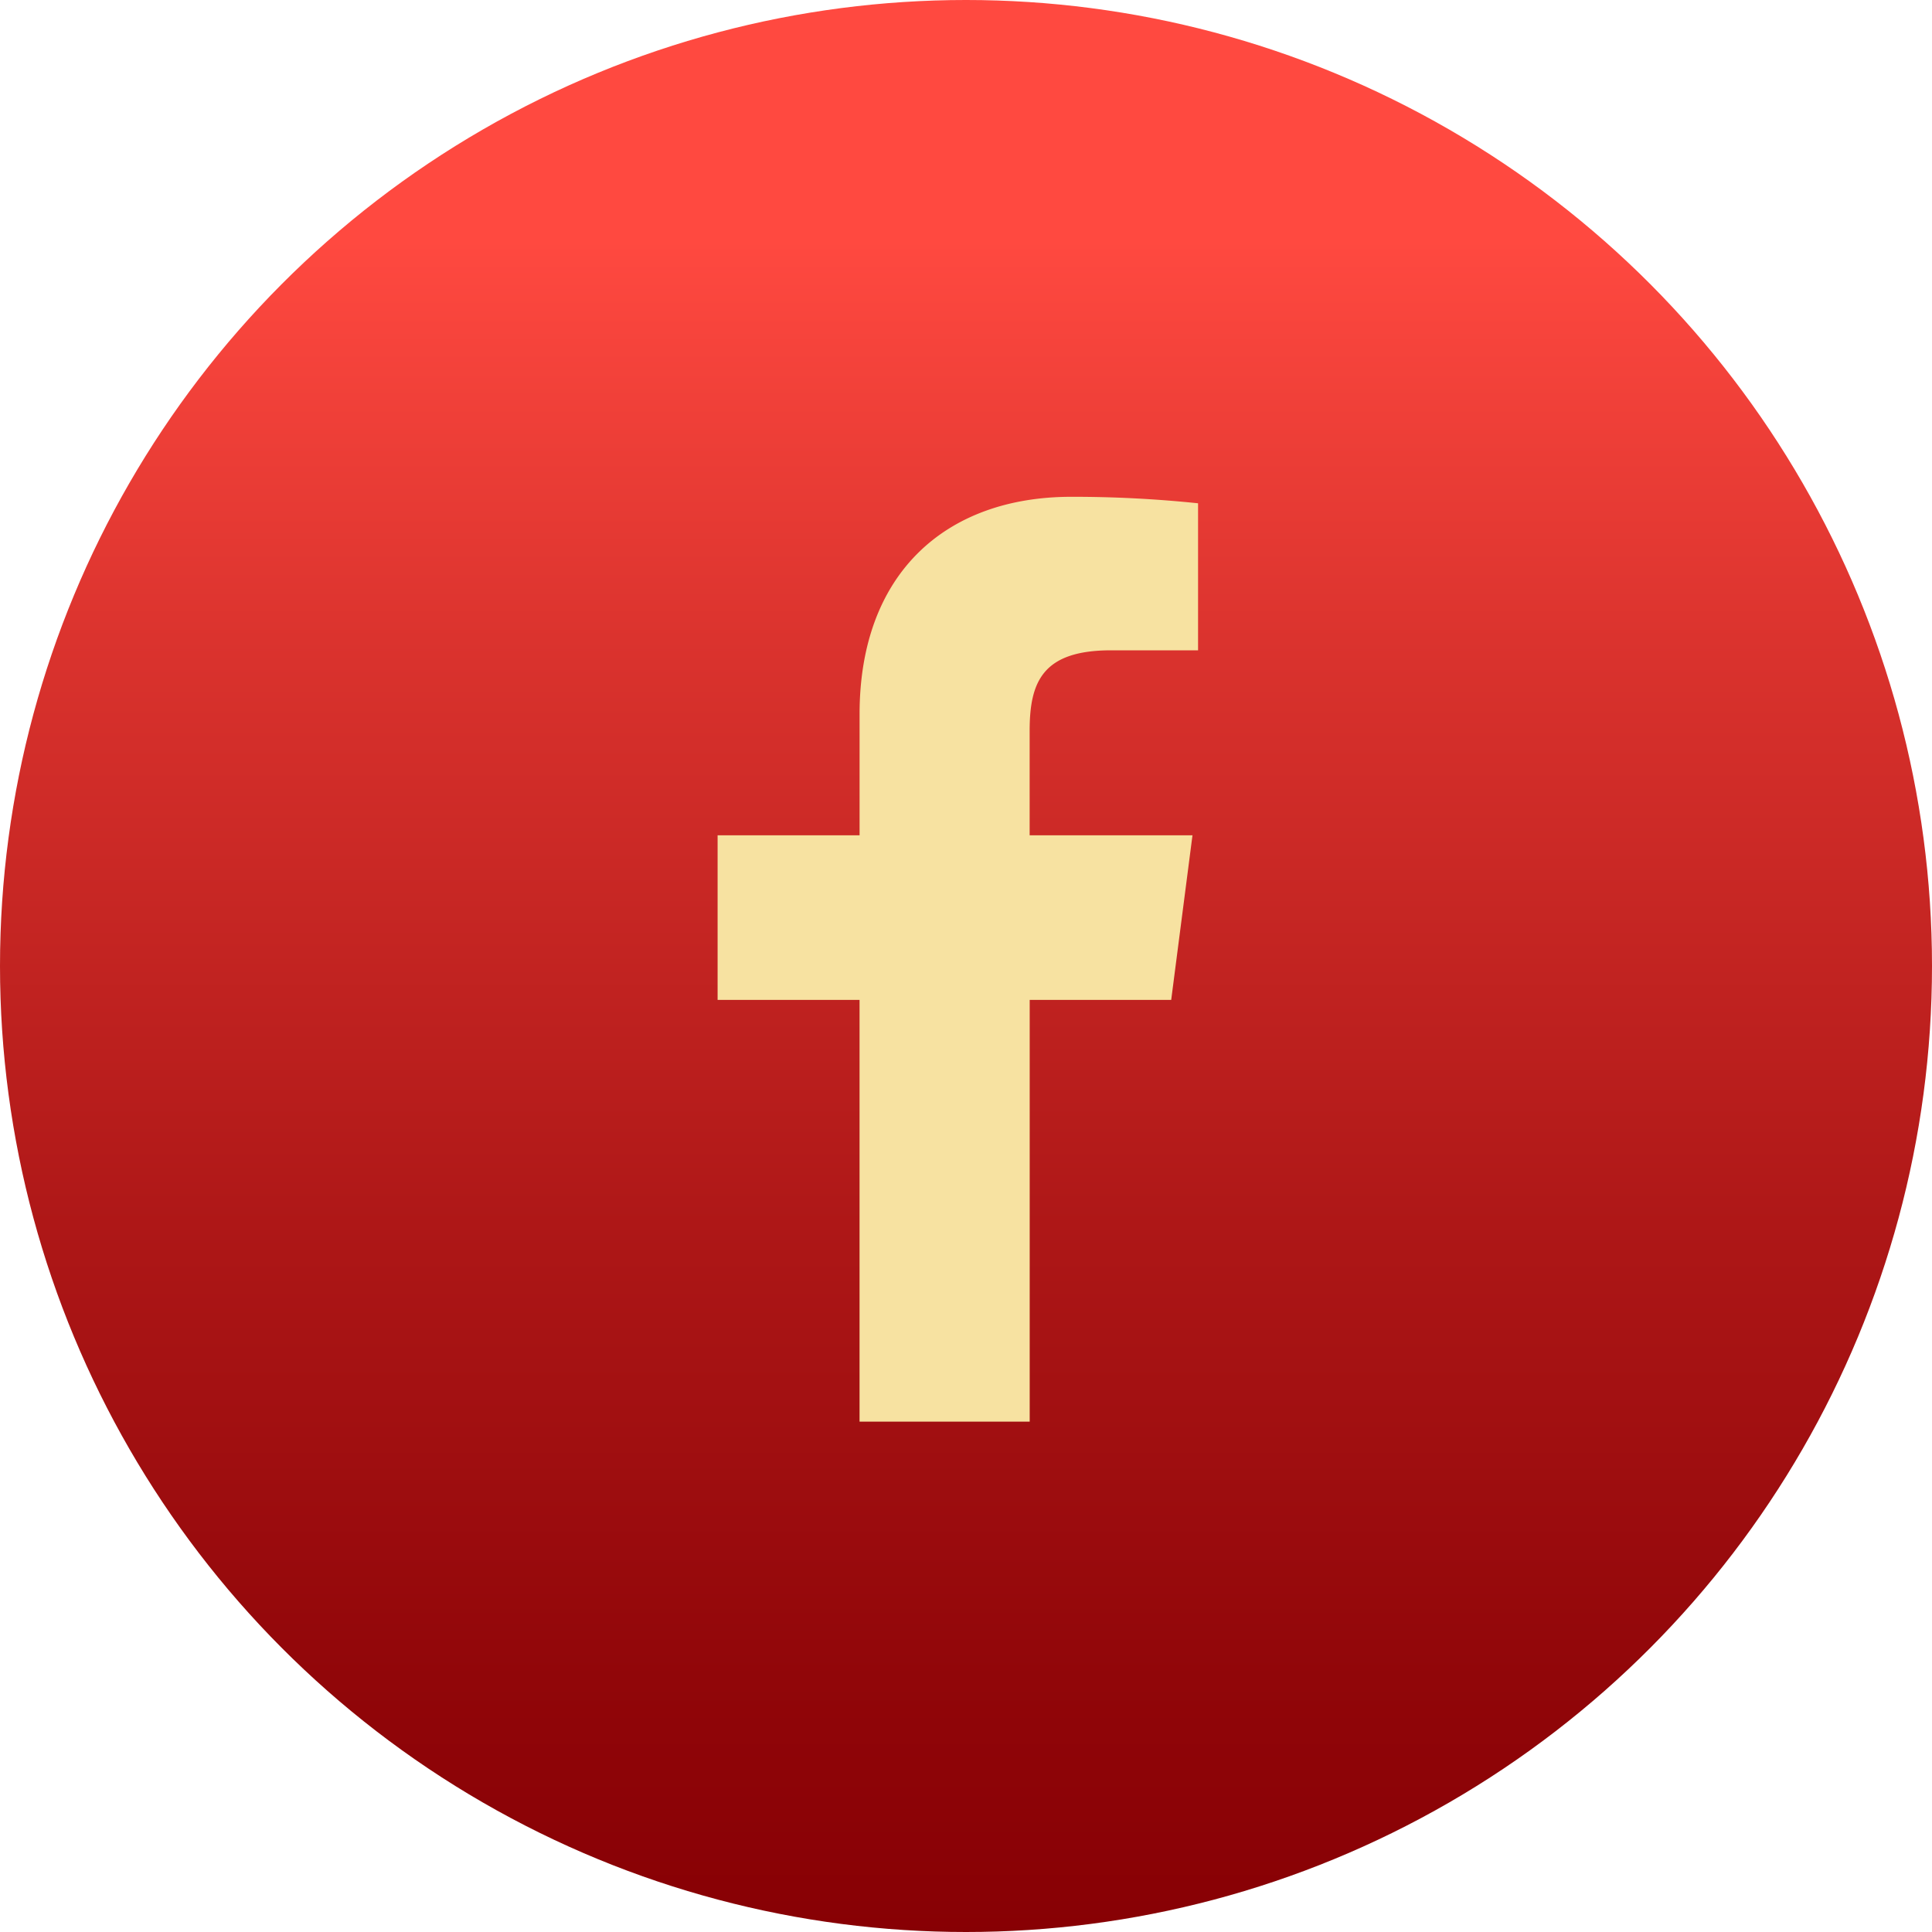
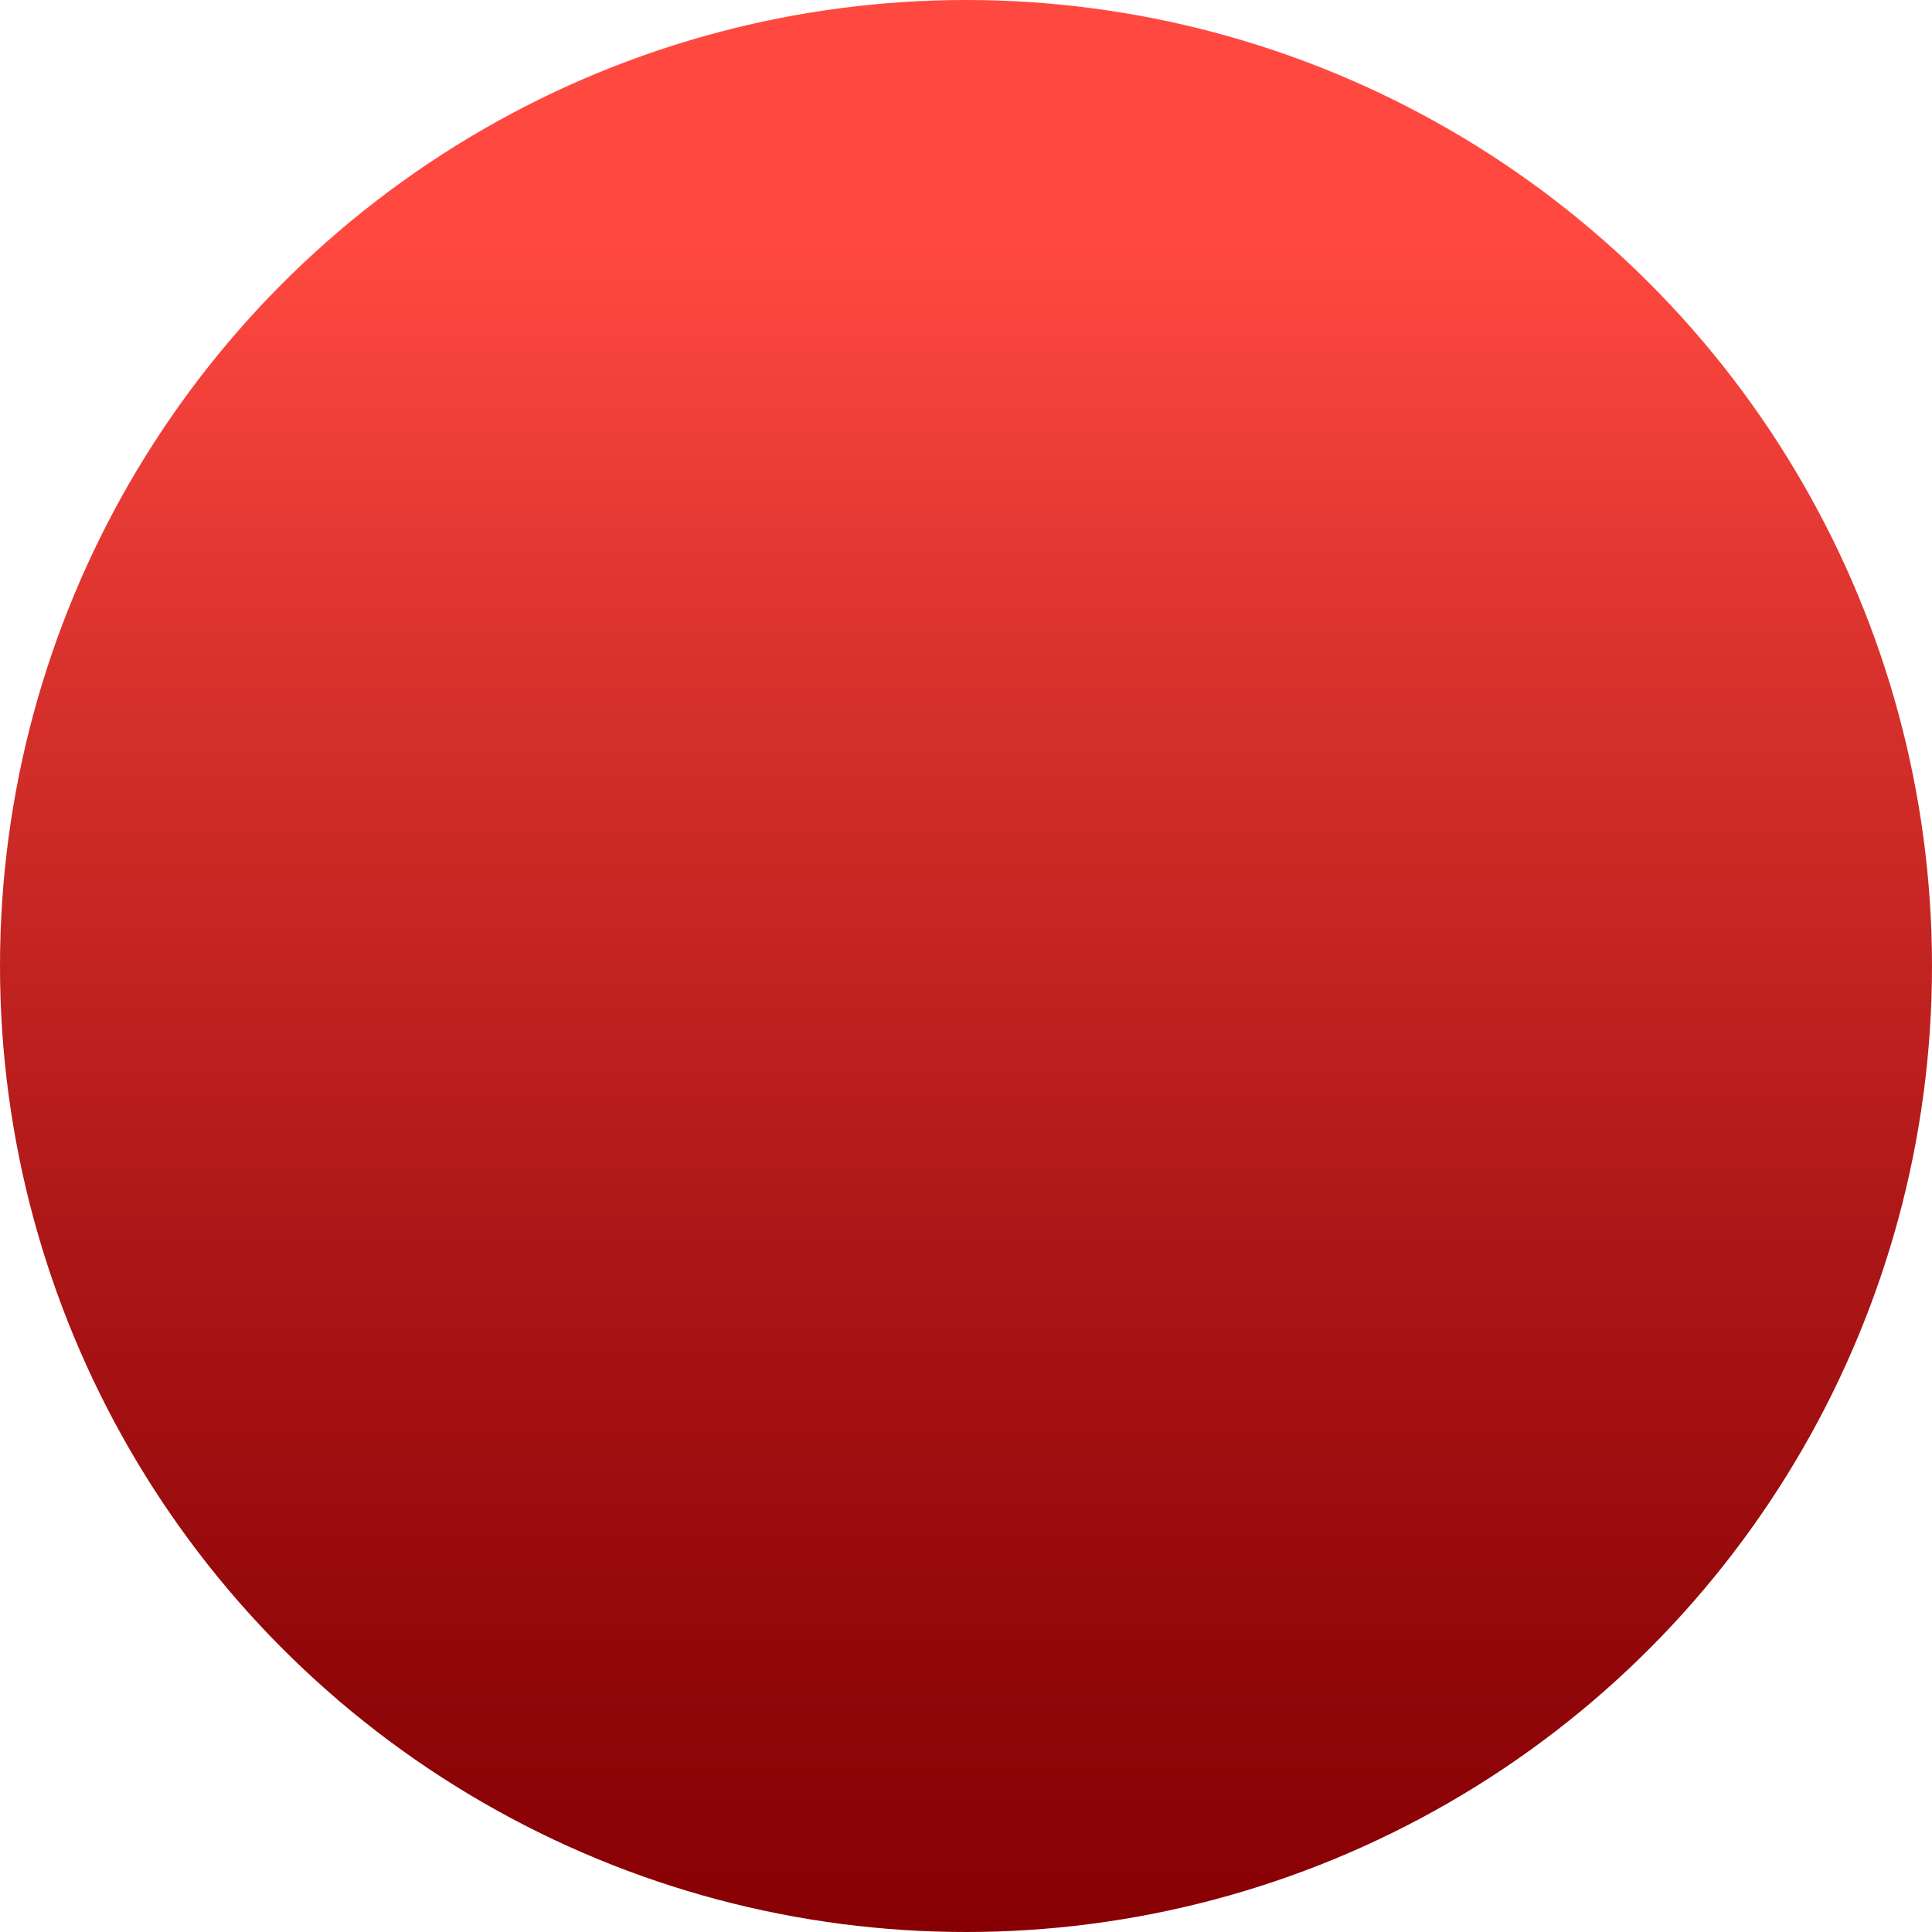
<svg xmlns="http://www.w3.org/2000/svg" width="70" height="70" viewBox="0 0 70 70">
  <defs>
    <linearGradient id="linear-gradient" x1="0.5" x2="0.5" y2="1" gradientUnits="objectBoundingBox">
      <stop offset="0.127" stop-color="#ff4940" />
      <stop offset="0.332" stop-color="#db332e" />
      <stop offset="0.634" stop-color="#ae1717" />
      <stop offset="0.866" stop-color="#910609" />
      <stop offset="1" stop-color="#870004" />
    </linearGradient>
  </defs>
  <g id="Group_24985" data-name="Group 24985" transform="translate(14795 9769.965)">
    <circle id="Ellipse_1648" data-name="Ellipse 1648" cx="35" cy="35" r="35" transform="translate(-14795 -9769.965)" fill="url(#linear-gradient)" />
-     <path id="Path_12221" data-name="Path 12221" d="M20.868,7.562h3.15V2.235A43.745,43.745,0,0,0,19.427,2c-4.557,0-7.673,2.781-7.673,7.874v4.39H6.61v5.964h5.143v15.28h6.165V20.228h5.127l.771-5.964h-5.9v-3.8C17.919,8.7,18.388,7.562,20.868,7.562Z" transform="translate(-14775.61 -9753.965)" fill="#f7e2a1" />
  </g>
</svg>